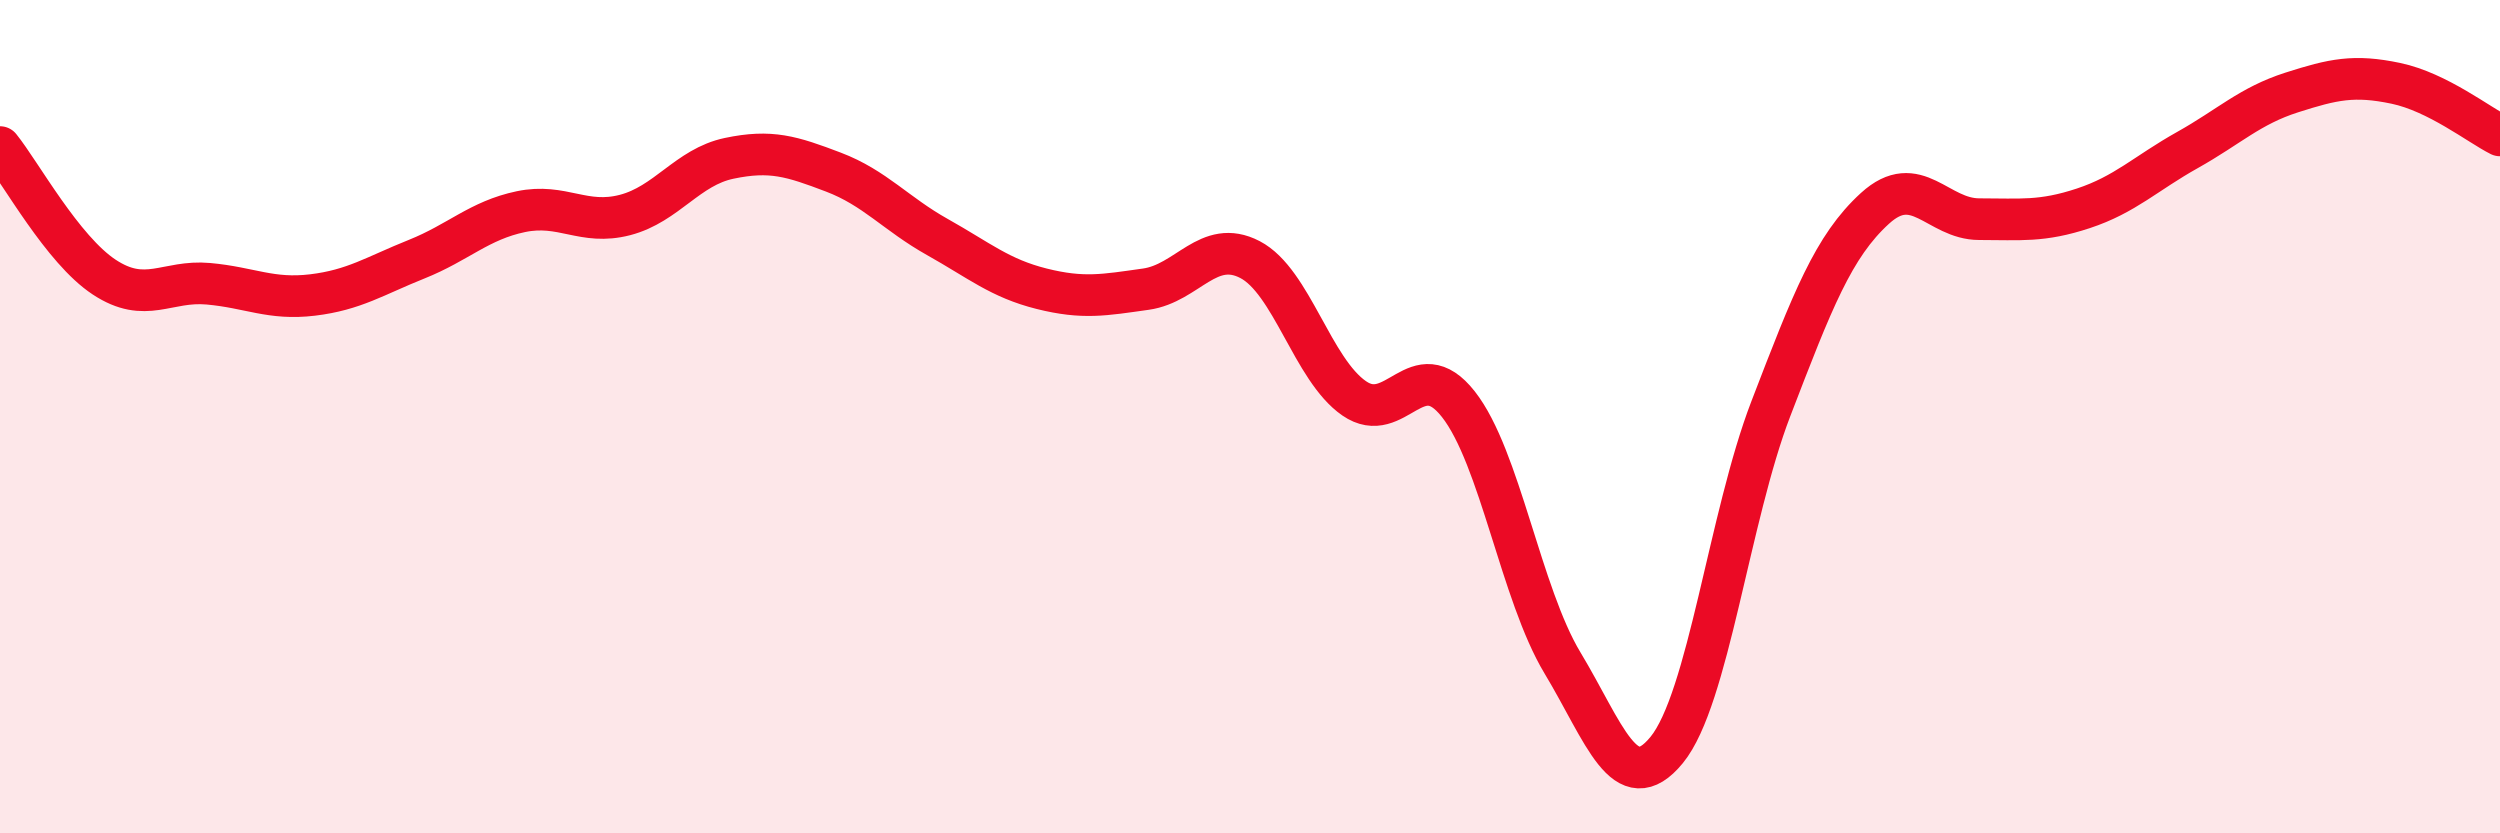
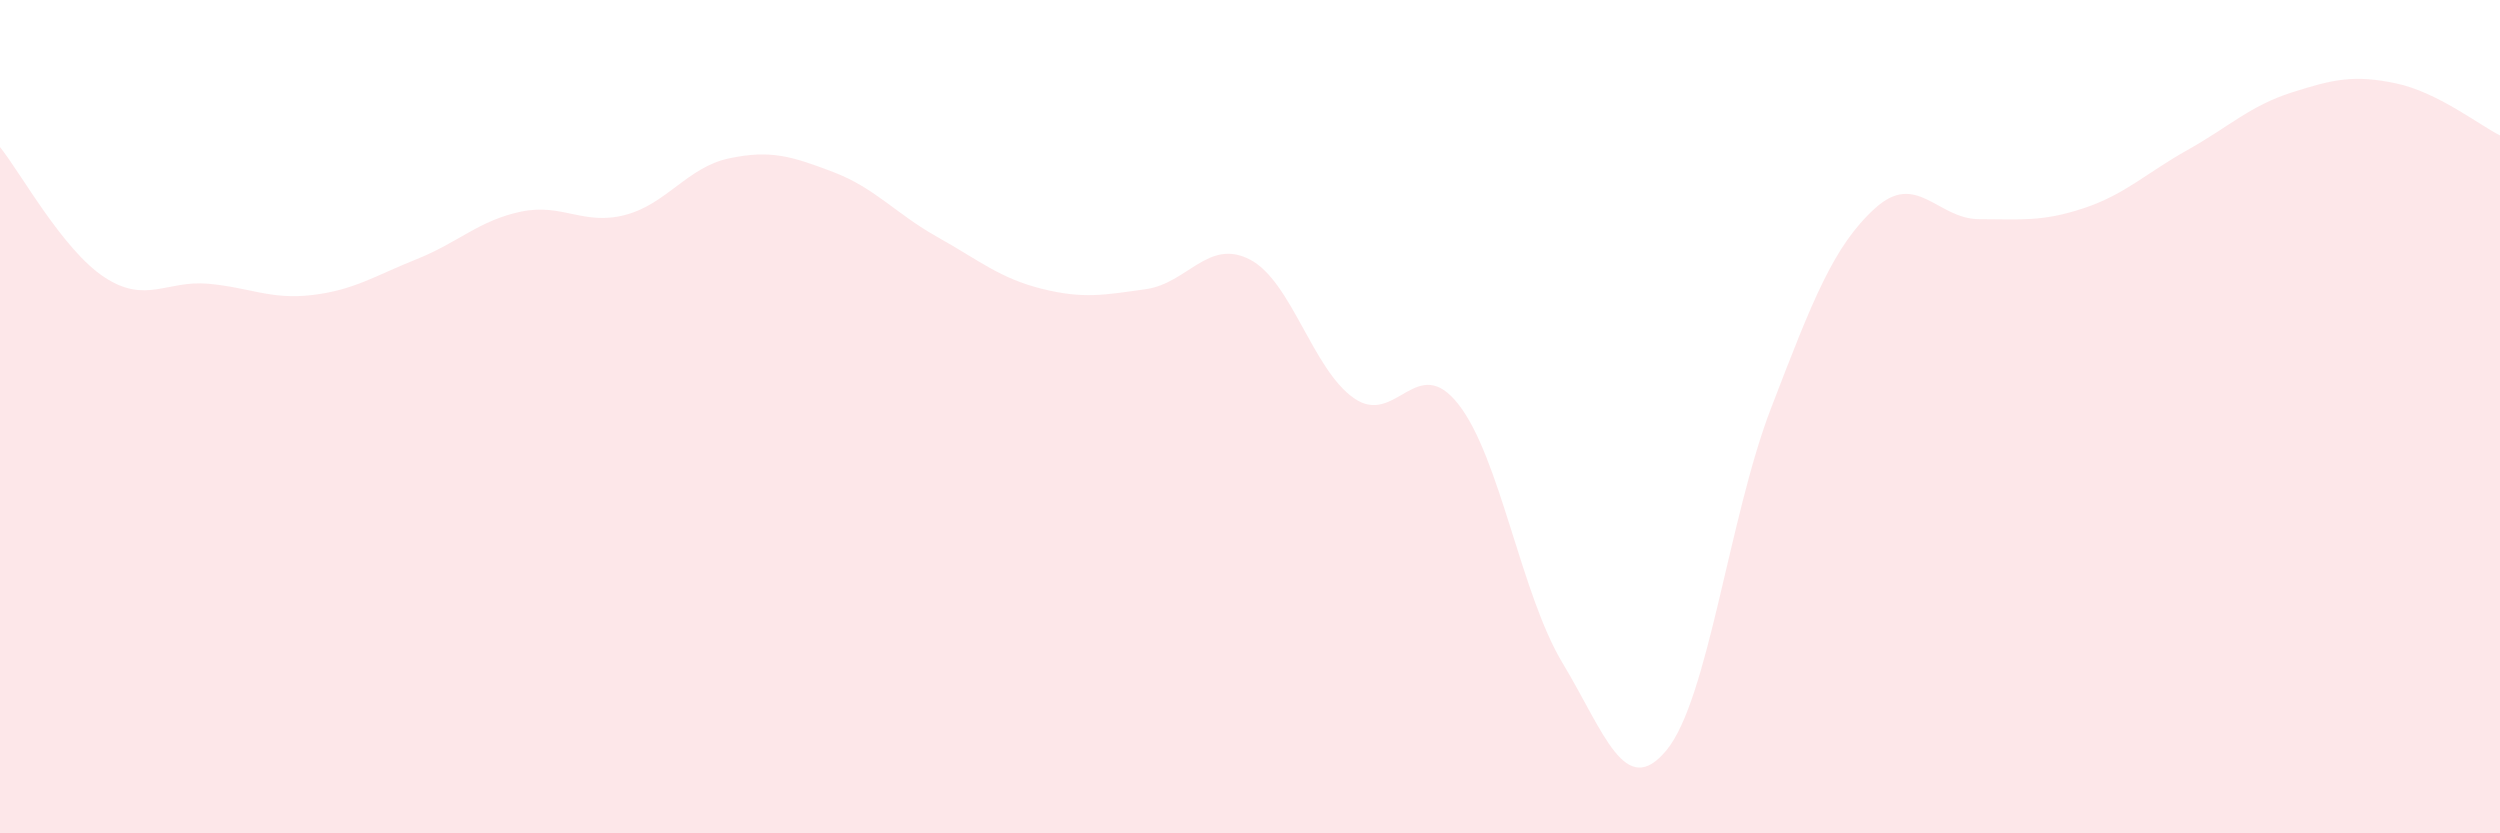
<svg xmlns="http://www.w3.org/2000/svg" width="60" height="20" viewBox="0 0 60 20">
  <path d="M 0,3.53 C 0.5,4.15 1.5,5.99 2.5,6.65 C 3.5,7.31 4,6.72 5,6.81 C 6,6.9 6.5,7.2 7.5,7.08 C 8.5,6.96 9,6.62 10,6.22 C 11,5.82 11.5,5.29 12.5,5.08 C 13.5,4.87 14,5.42 15,5.16 C 16,4.9 16.5,4.01 17.5,3.8 C 18.5,3.59 19,3.75 20,4.13 C 21,4.51 21.5,5.13 22.5,5.69 C 23.5,6.25 24,6.68 25,6.93 C 26,7.18 26.5,7.08 27.5,6.94 C 28.5,6.8 29,5.71 30,6.23 C 31,6.75 31.5,8.87 32.5,9.56 C 33.5,10.25 34,8.43 35,9.7 C 36,10.97 36.5,14.25 37.5,15.91 C 38.5,17.57 39,19.22 40,18 C 41,16.78 41.5,12.41 42.5,9.81 C 43.5,7.21 44,5.91 45,5 C 46,4.09 46.5,5.26 47.5,5.26 C 48.5,5.26 49,5.33 50,5 C 51,4.67 51.5,4.16 52.5,3.6 C 53.5,3.04 54,2.54 55,2.22 C 56,1.9 56.5,1.79 57.5,2 C 58.5,2.21 59.5,3 60,3.25L60 20L0 20Z" fill="#EB0A25" opacity="0.1" stroke-linecap="round" stroke-linejoin="round" />
-   <path d="M 0,3.53 C 0.5,4.15 1.5,5.99 2.5,6.65 C 3.5,7.31 4,6.72 5,6.81 C 6,6.9 6.5,7.2 7.5,7.08 C 8.5,6.96 9,6.62 10,6.22 C 11,5.82 11.5,5.29 12.5,5.08 C 13.5,4.87 14,5.42 15,5.16 C 16,4.9 16.5,4.01 17.5,3.8 C 18.5,3.59 19,3.75 20,4.13 C 21,4.51 21.5,5.13 22.5,5.69 C 23.5,6.25 24,6.68 25,6.93 C 26,7.18 26.5,7.08 27.5,6.94 C 28.5,6.8 29,5.71 30,6.23 C 31,6.75 31.5,8.87 32.5,9.56 C 33.5,10.25 34,8.43 35,9.7 C 36,10.97 36.5,14.25 37.5,15.91 C 38.5,17.57 39,19.22 40,18 C 41,16.78 41.5,12.41 42.5,9.81 C 43.5,7.21 44,5.91 45,5 C 46,4.09 46.5,5.26 47.5,5.26 C 48.5,5.26 49,5.33 50,5 C 51,4.67 51.5,4.16 52.5,3.6 C 53.5,3.04 54,2.54 55,2.22 C 56,1.9 56.5,1.79 57.5,2 C 58.5,2.21 59.5,3 60,3.25" stroke="#EB0A25" stroke-width="1" fill="none" stroke-linecap="round" stroke-linejoin="round" />
</svg>